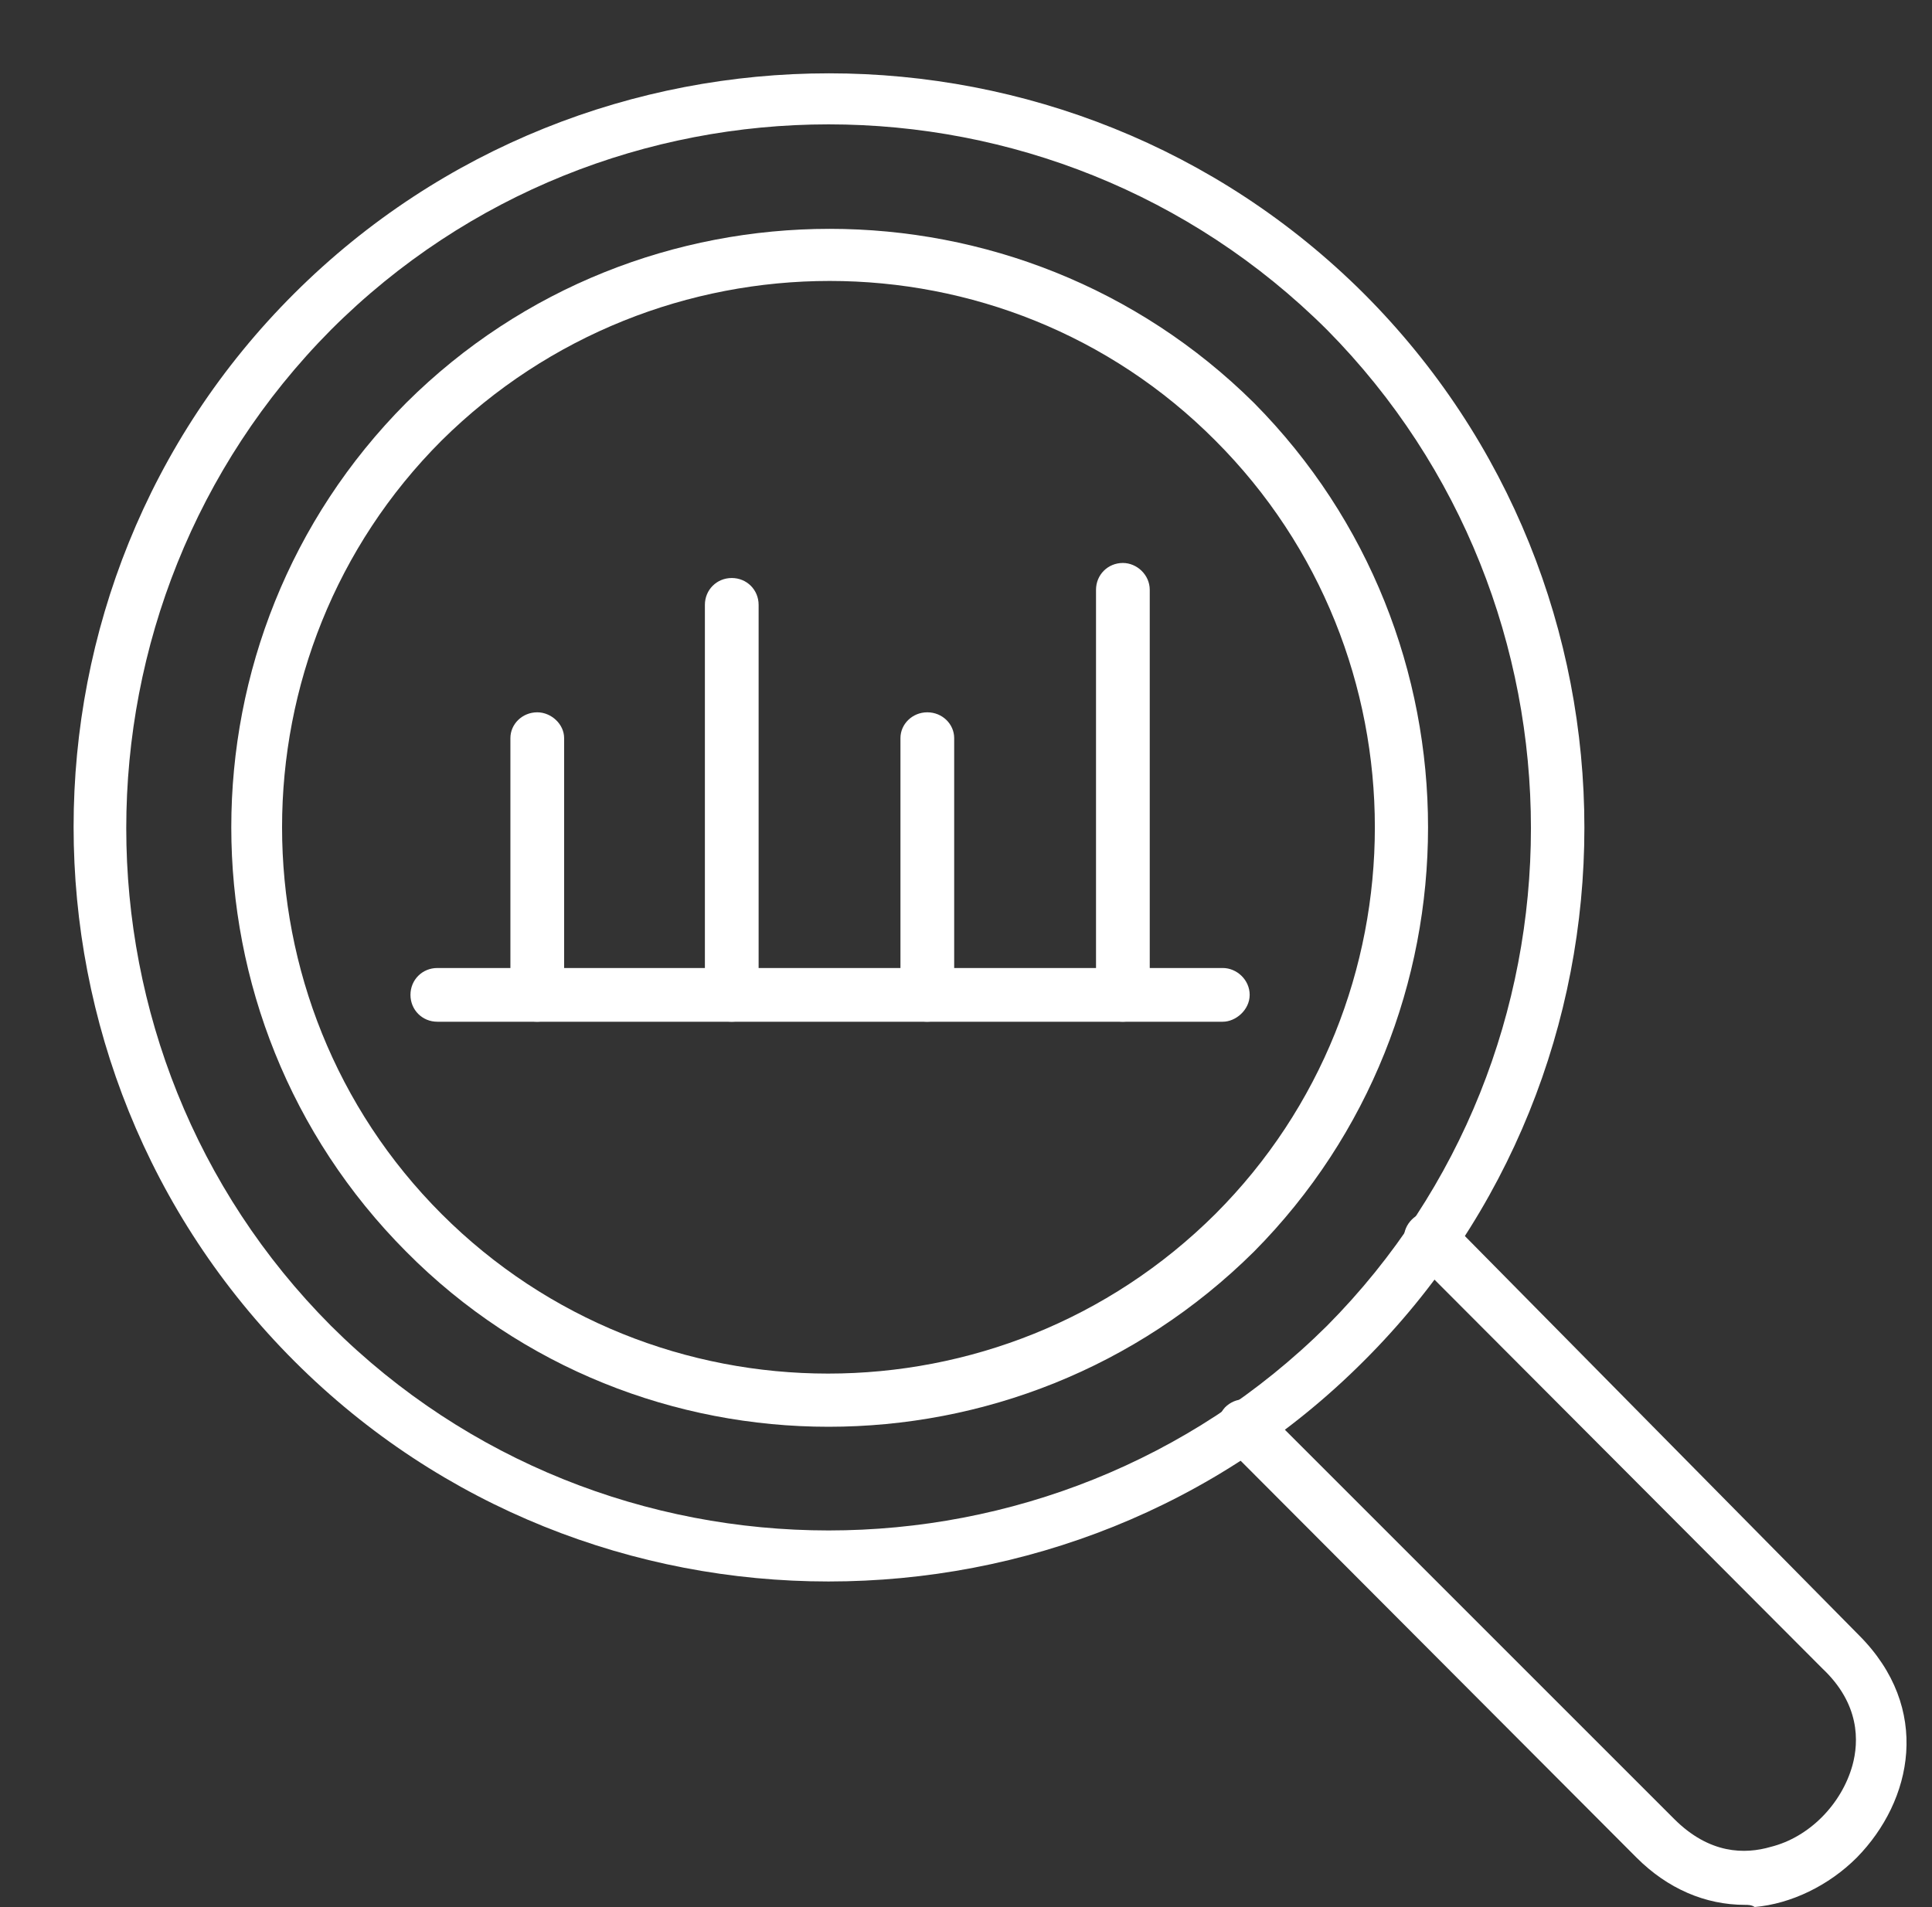
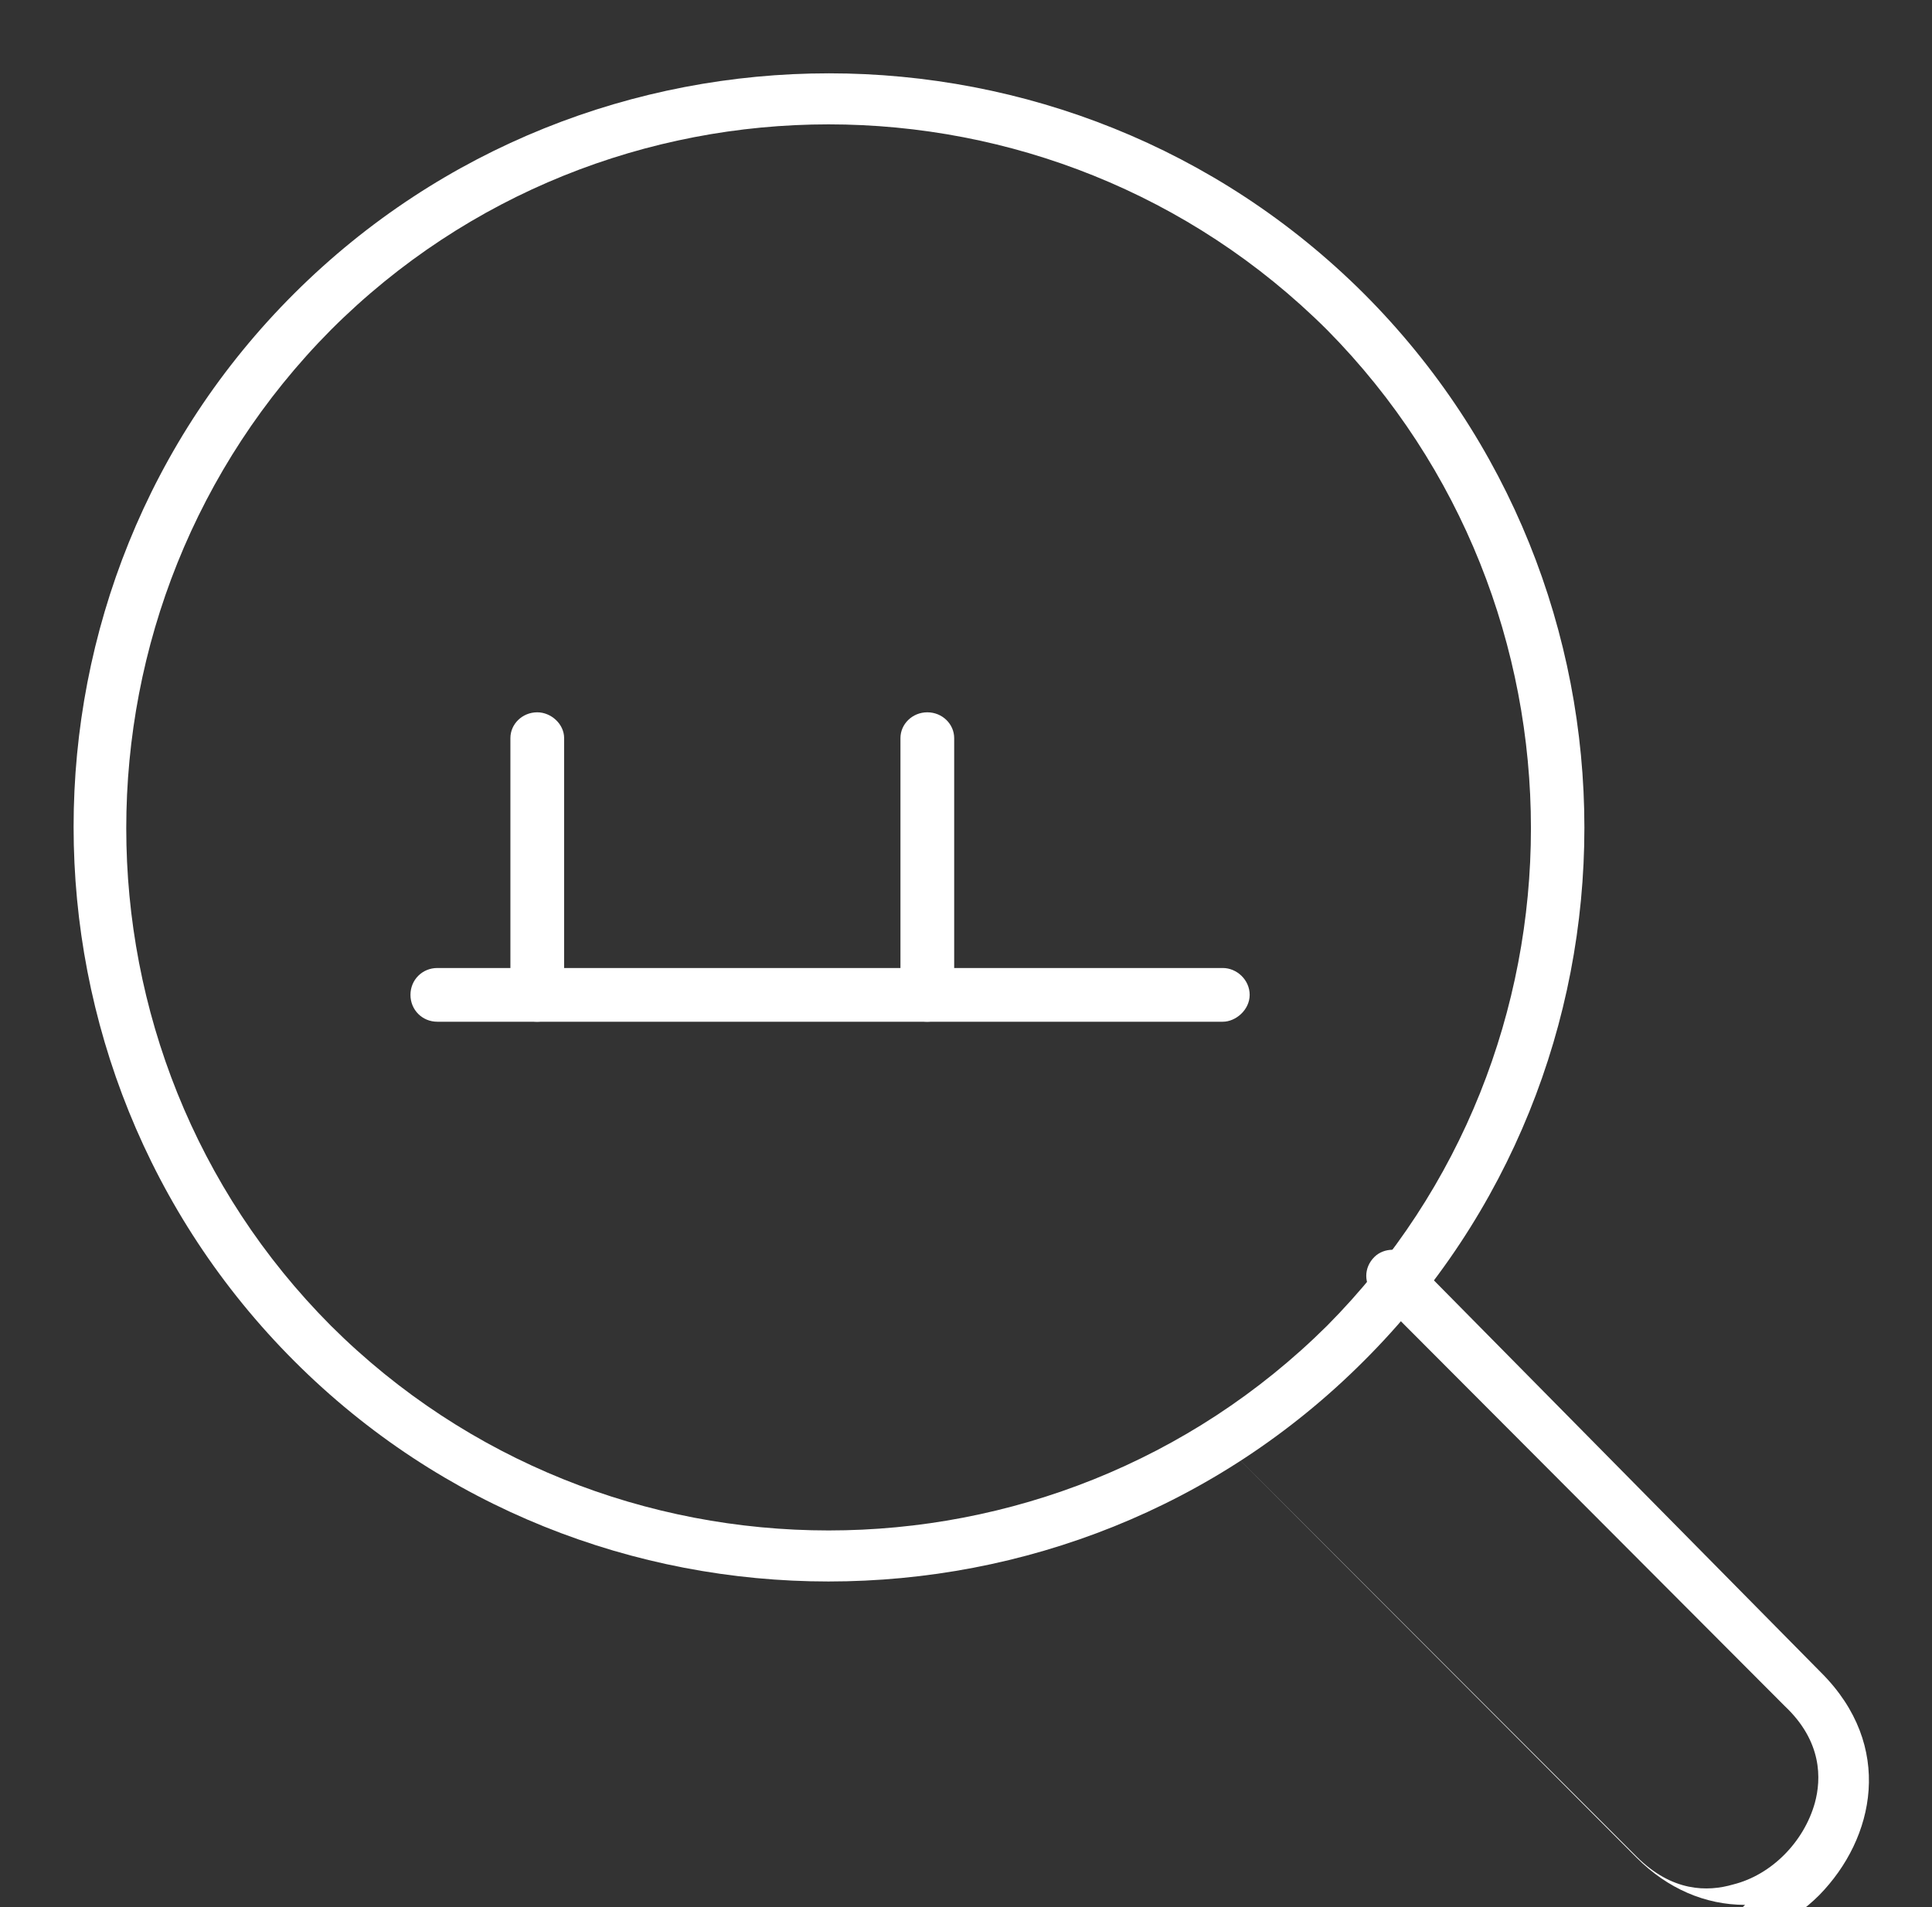
<svg xmlns="http://www.w3.org/2000/svg" clip-rule="evenodd" fill="#ffffff" fill-rule="evenodd" height="1775" image-rendering="optimizeQuality" preserveAspectRatio="xMidYMid meet" shape-rendering="geometricPrecision" text-rendering="geometricPrecision" version="1" viewBox="-68.0 -68.0 1798.0 1775.0" width="1798" zoomAndPan="magnify">
  <rect x="-68.0" y="-68.0" width="1798.0" height="1775.0" fill="#333333" stroke="none" />
  <path d="M0 0H1707V1707H0z" fill="none" />
  <g>
    <g>
      <g>
        <g id="change1_3">
          <path d="M703 1404c-180,0 -360,-68 -497,-205 -274,-274 -274,-721 0,-994 0,0 0,0 0,0 274,-273 721,-273 995,0 274,274 274,721 0,994 -137,137 -317,205 -498,205zm-463 -1165c-254,256 -254,672 0,927 255,254 671,254 927,0 253,-255 253,-671 0,-927 -256,-255 -672,-255 -927,0z" />
        </g>
        <g id="change1_8">
-           <path d="M703 1260c-142,0 -285,-54 -393,-163 -217,-218 -217,-572 0,-790 0,0 0,0 0,0 217,-216 571,-216 789,0 216,218 216,572 0,790 -110,109 -253,163 -396,163zm-360 -918c-198,198 -198,522 0,720 198,198 521,198 720,0 198,-198 198,-522 0,-720 -197,-198 -520,-198 -720,0z" />
-         </g>
+           </g>
        <g id="change1_1">
-           <path d="M1556 1705c-37,0 -72,-15 -101,-44l-383 -384c-9,-10 -9,-25 0,-35 10,-10 25,-10 35,0l383 383c33,33 66,33 90,26 36,-9 66,-40 76,-76 6,-22 7,-57 -28,-90l-382 -383c-10,-10 -10,-25 0,-35 9,-9 25,-9 34,0l382 387c68,68 50,154 -2,207 -26,26 -61,43 -95,46 -3,-2 -6,-2 -9,-2z" />
+           <path d="M1556 1705c-37,0 -72,-15 -101,-44l-383 -384l383 383c33,33 66,33 90,26 36,-9 66,-40 76,-76 6,-22 7,-57 -28,-90l-382 -383c-10,-10 -10,-25 0,-35 9,-9 25,-9 34,0l382 387c68,68 50,154 -2,207 -26,26 -61,43 -95,46 -3,-2 -6,-2 -9,-2z" />
        </g>
        <g>
          <g>
            <g id="change1_7">
              <path d="M432 883c-14,0 -25,-11 -25,-25l0 -239c0,-13 11,-24 25,-24 13,0 25,11 25,24l0 240c-2,13 -13,24 -25,24z" />
            </g>
            <g id="change1_5">
-               <path d="M613 883c-14,0 -25,-11 -25,-25l0 -363c0,-14 11,-25 25,-25 14,0 25,11 25,25l0 364c-1,13 -12,24 -25,24z" />
-             </g>
+               </g>
            <g id="change1_6">
              <path d="M795 883c-14,0 -25,-11 -25,-25l0 -239c0,-13 11,-24 25,-24 14,0 25,11 25,24l0 240c-1,13 -13,24 -25,24z" />
            </g>
            <g id="change1_4">
-               <path d="M977 883c-14,0 -25,-11 -25,-25l0 -377c0,-14 11,-25 25,-25 13,0 25,11 25,25l0 378c-2,13 -13,24 -25,24z" />
-             </g>
+               </g>
          </g>
          <g id="change1_2">
            <path d="M1070 883l-731 0c-14,0 -25,-11 -25,-25 0,-14 11,-25 25,-25l731 0c13,0 25,11 25,25 0,14 -13,25 -25,25z" />
          </g>
        </g>
      </g>
    </g>
  </g>
</svg>